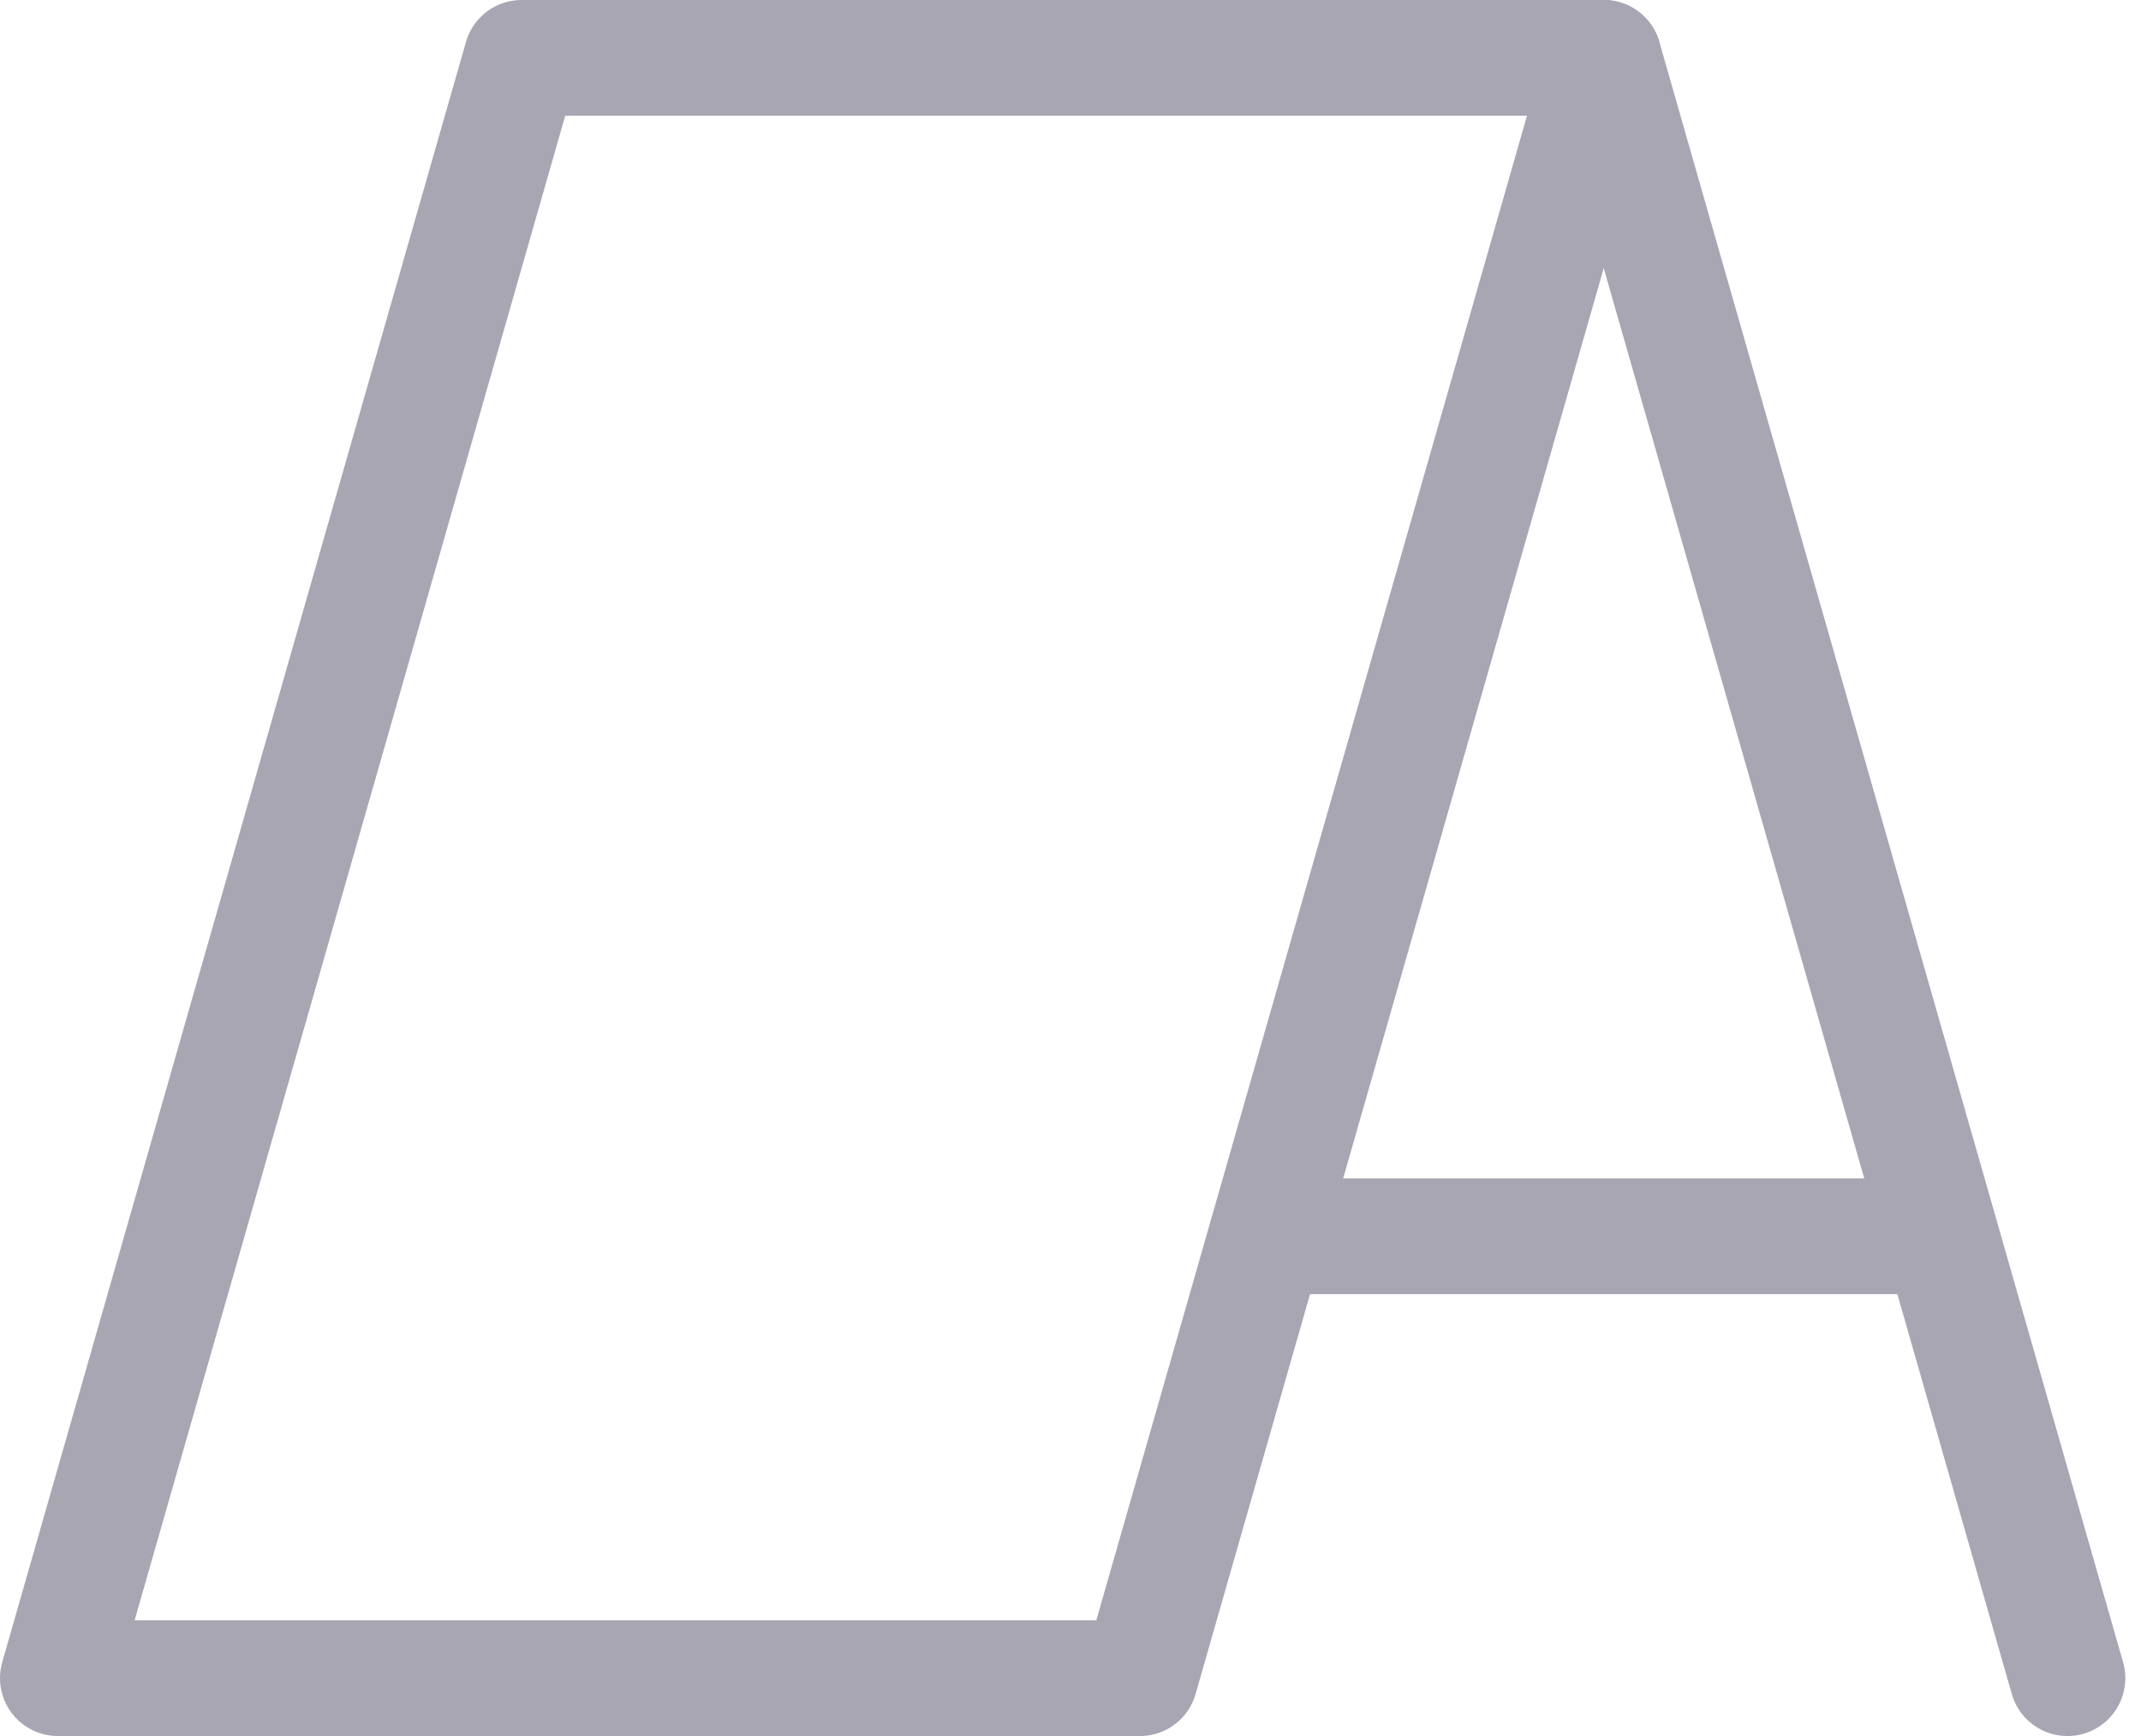
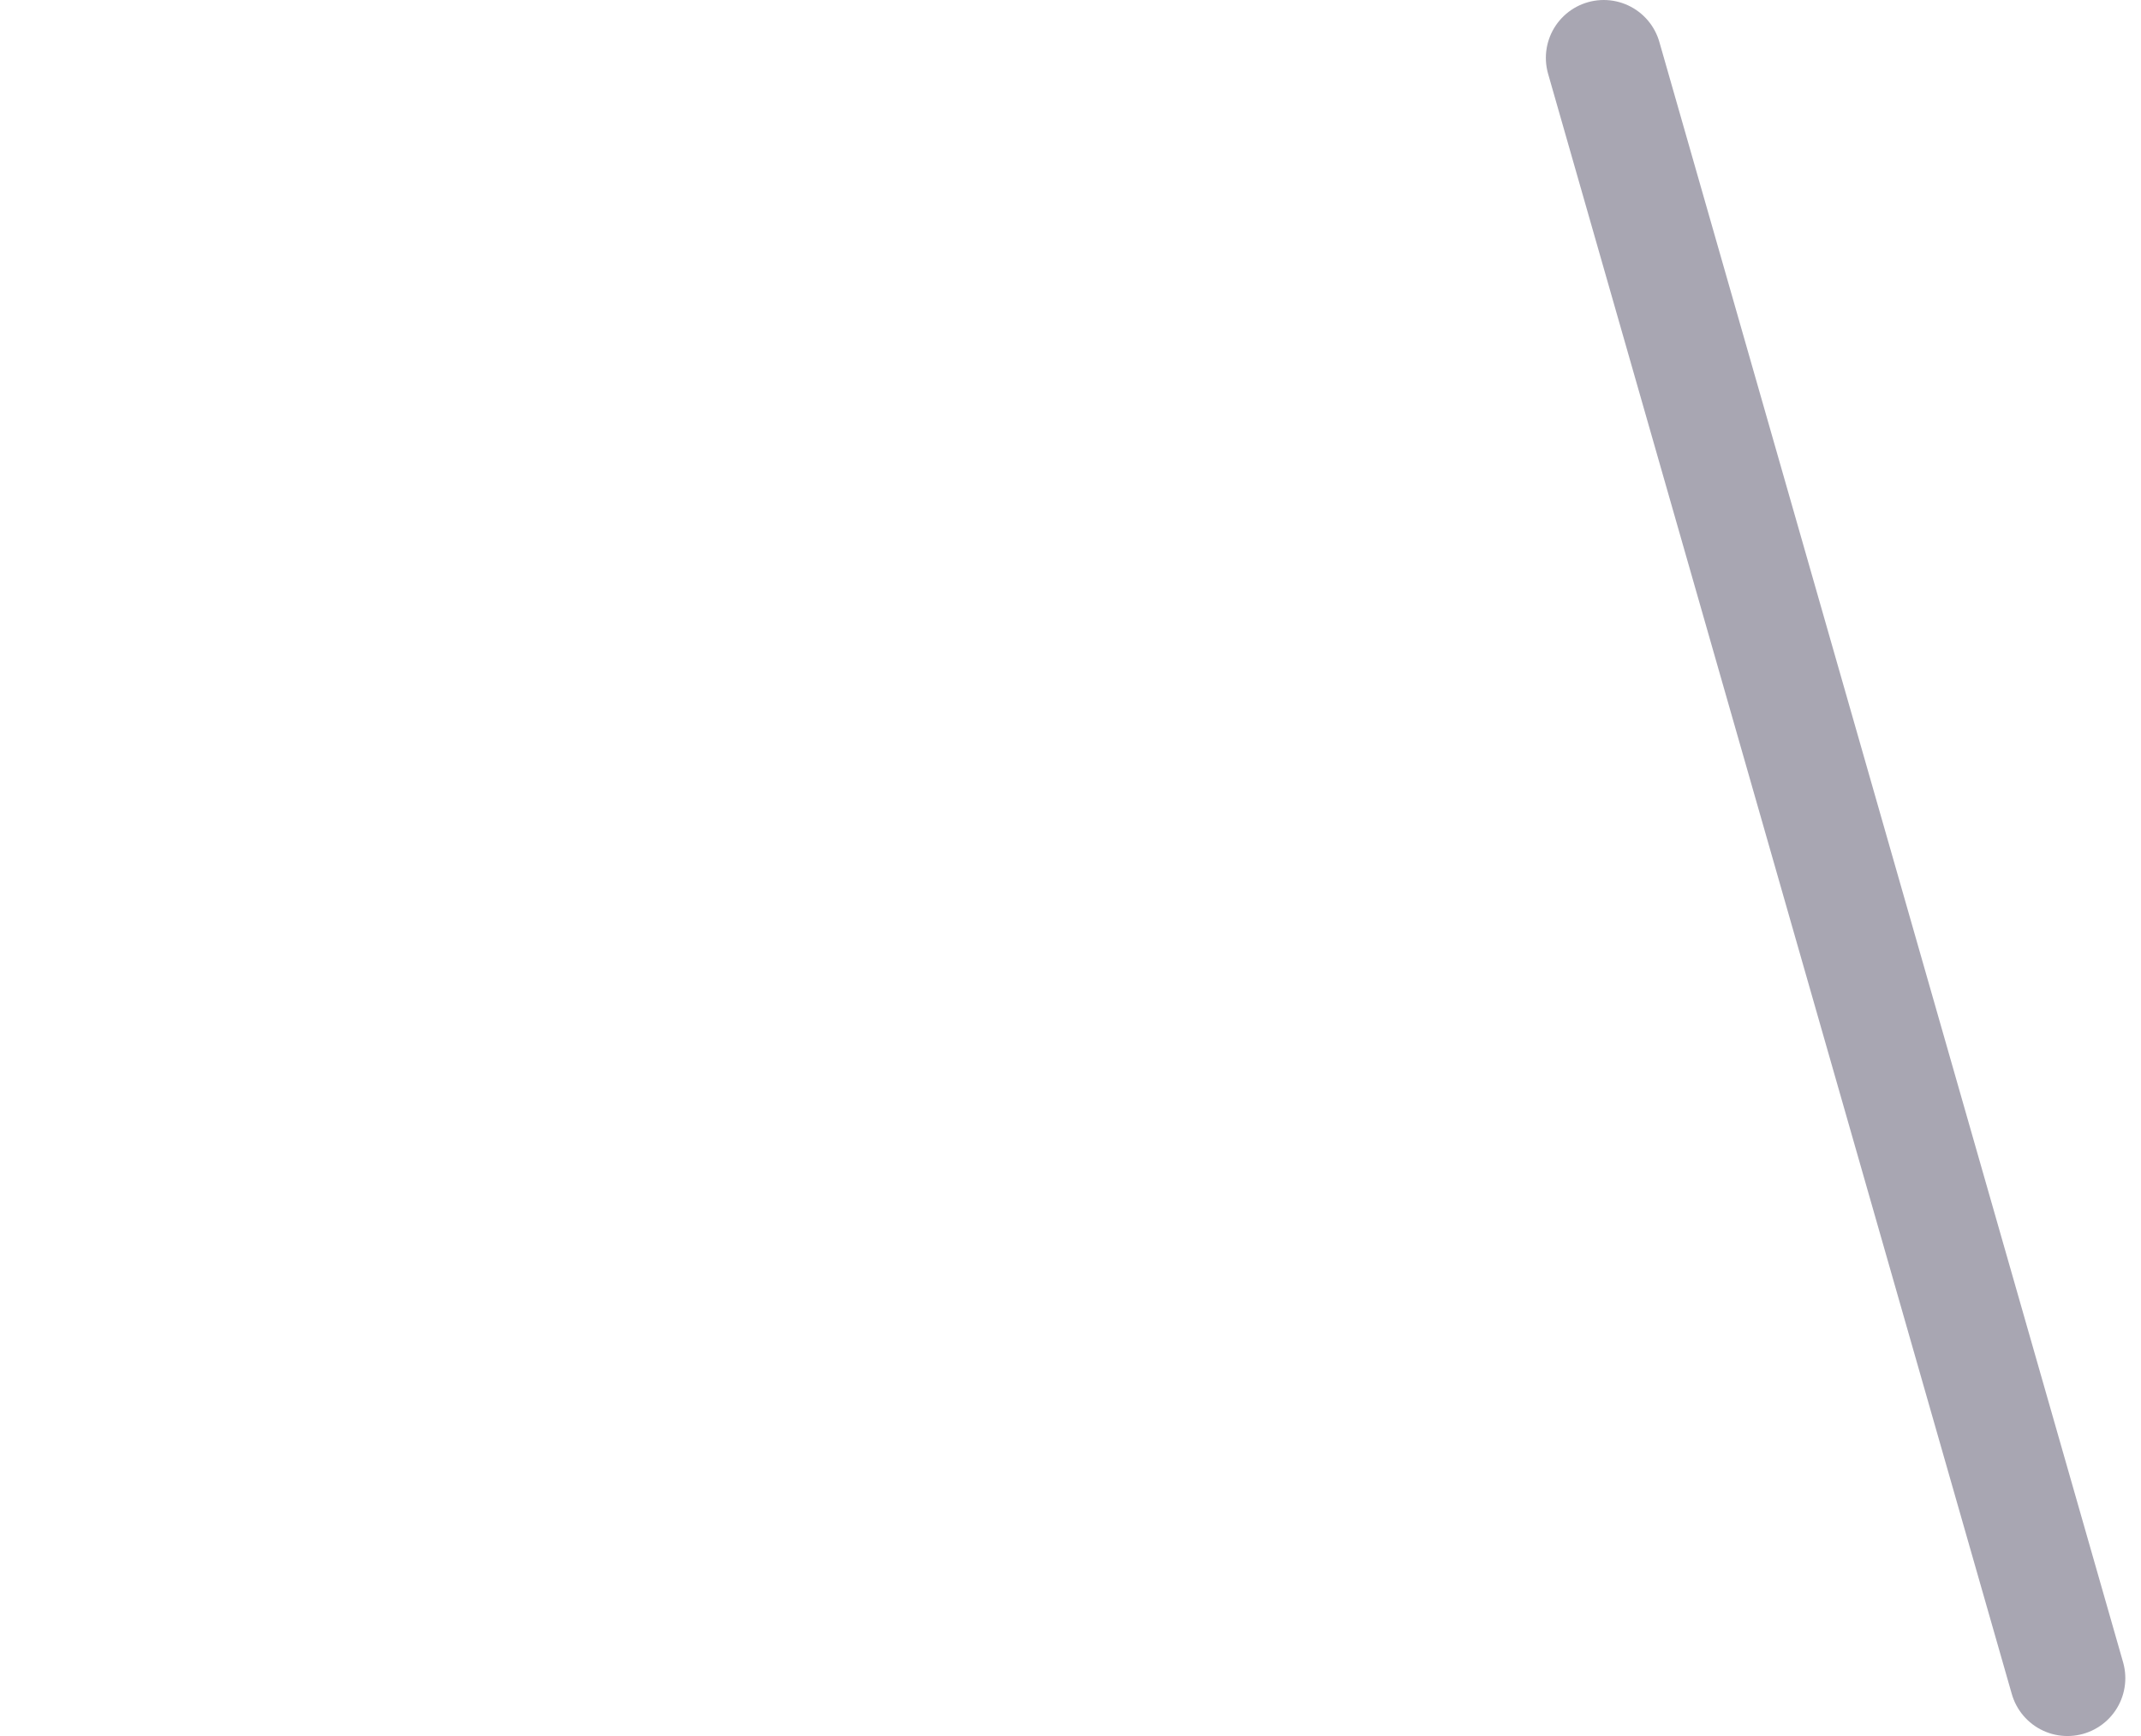
<svg xmlns="http://www.w3.org/2000/svg" width="37" height="30" viewBox="0 0 37 30" fill="none">
-   <path d="M27.715 1H9.014L1 29H19.7L27.715 1Z" stroke="#A8A6B2" stroke-width="2" stroke-linecap="round" stroke-linejoin="round" />
  <path d="M35.729 29L27.715 1" stroke="#A8A6B2" stroke-width="2" stroke-linecap="round" stroke-linejoin="round" />
-   <path d="M21.89 21.364H33.537" stroke="#A8A6B2" stroke-width="2" stroke-linecap="round" stroke-linejoin="round" />
</svg>